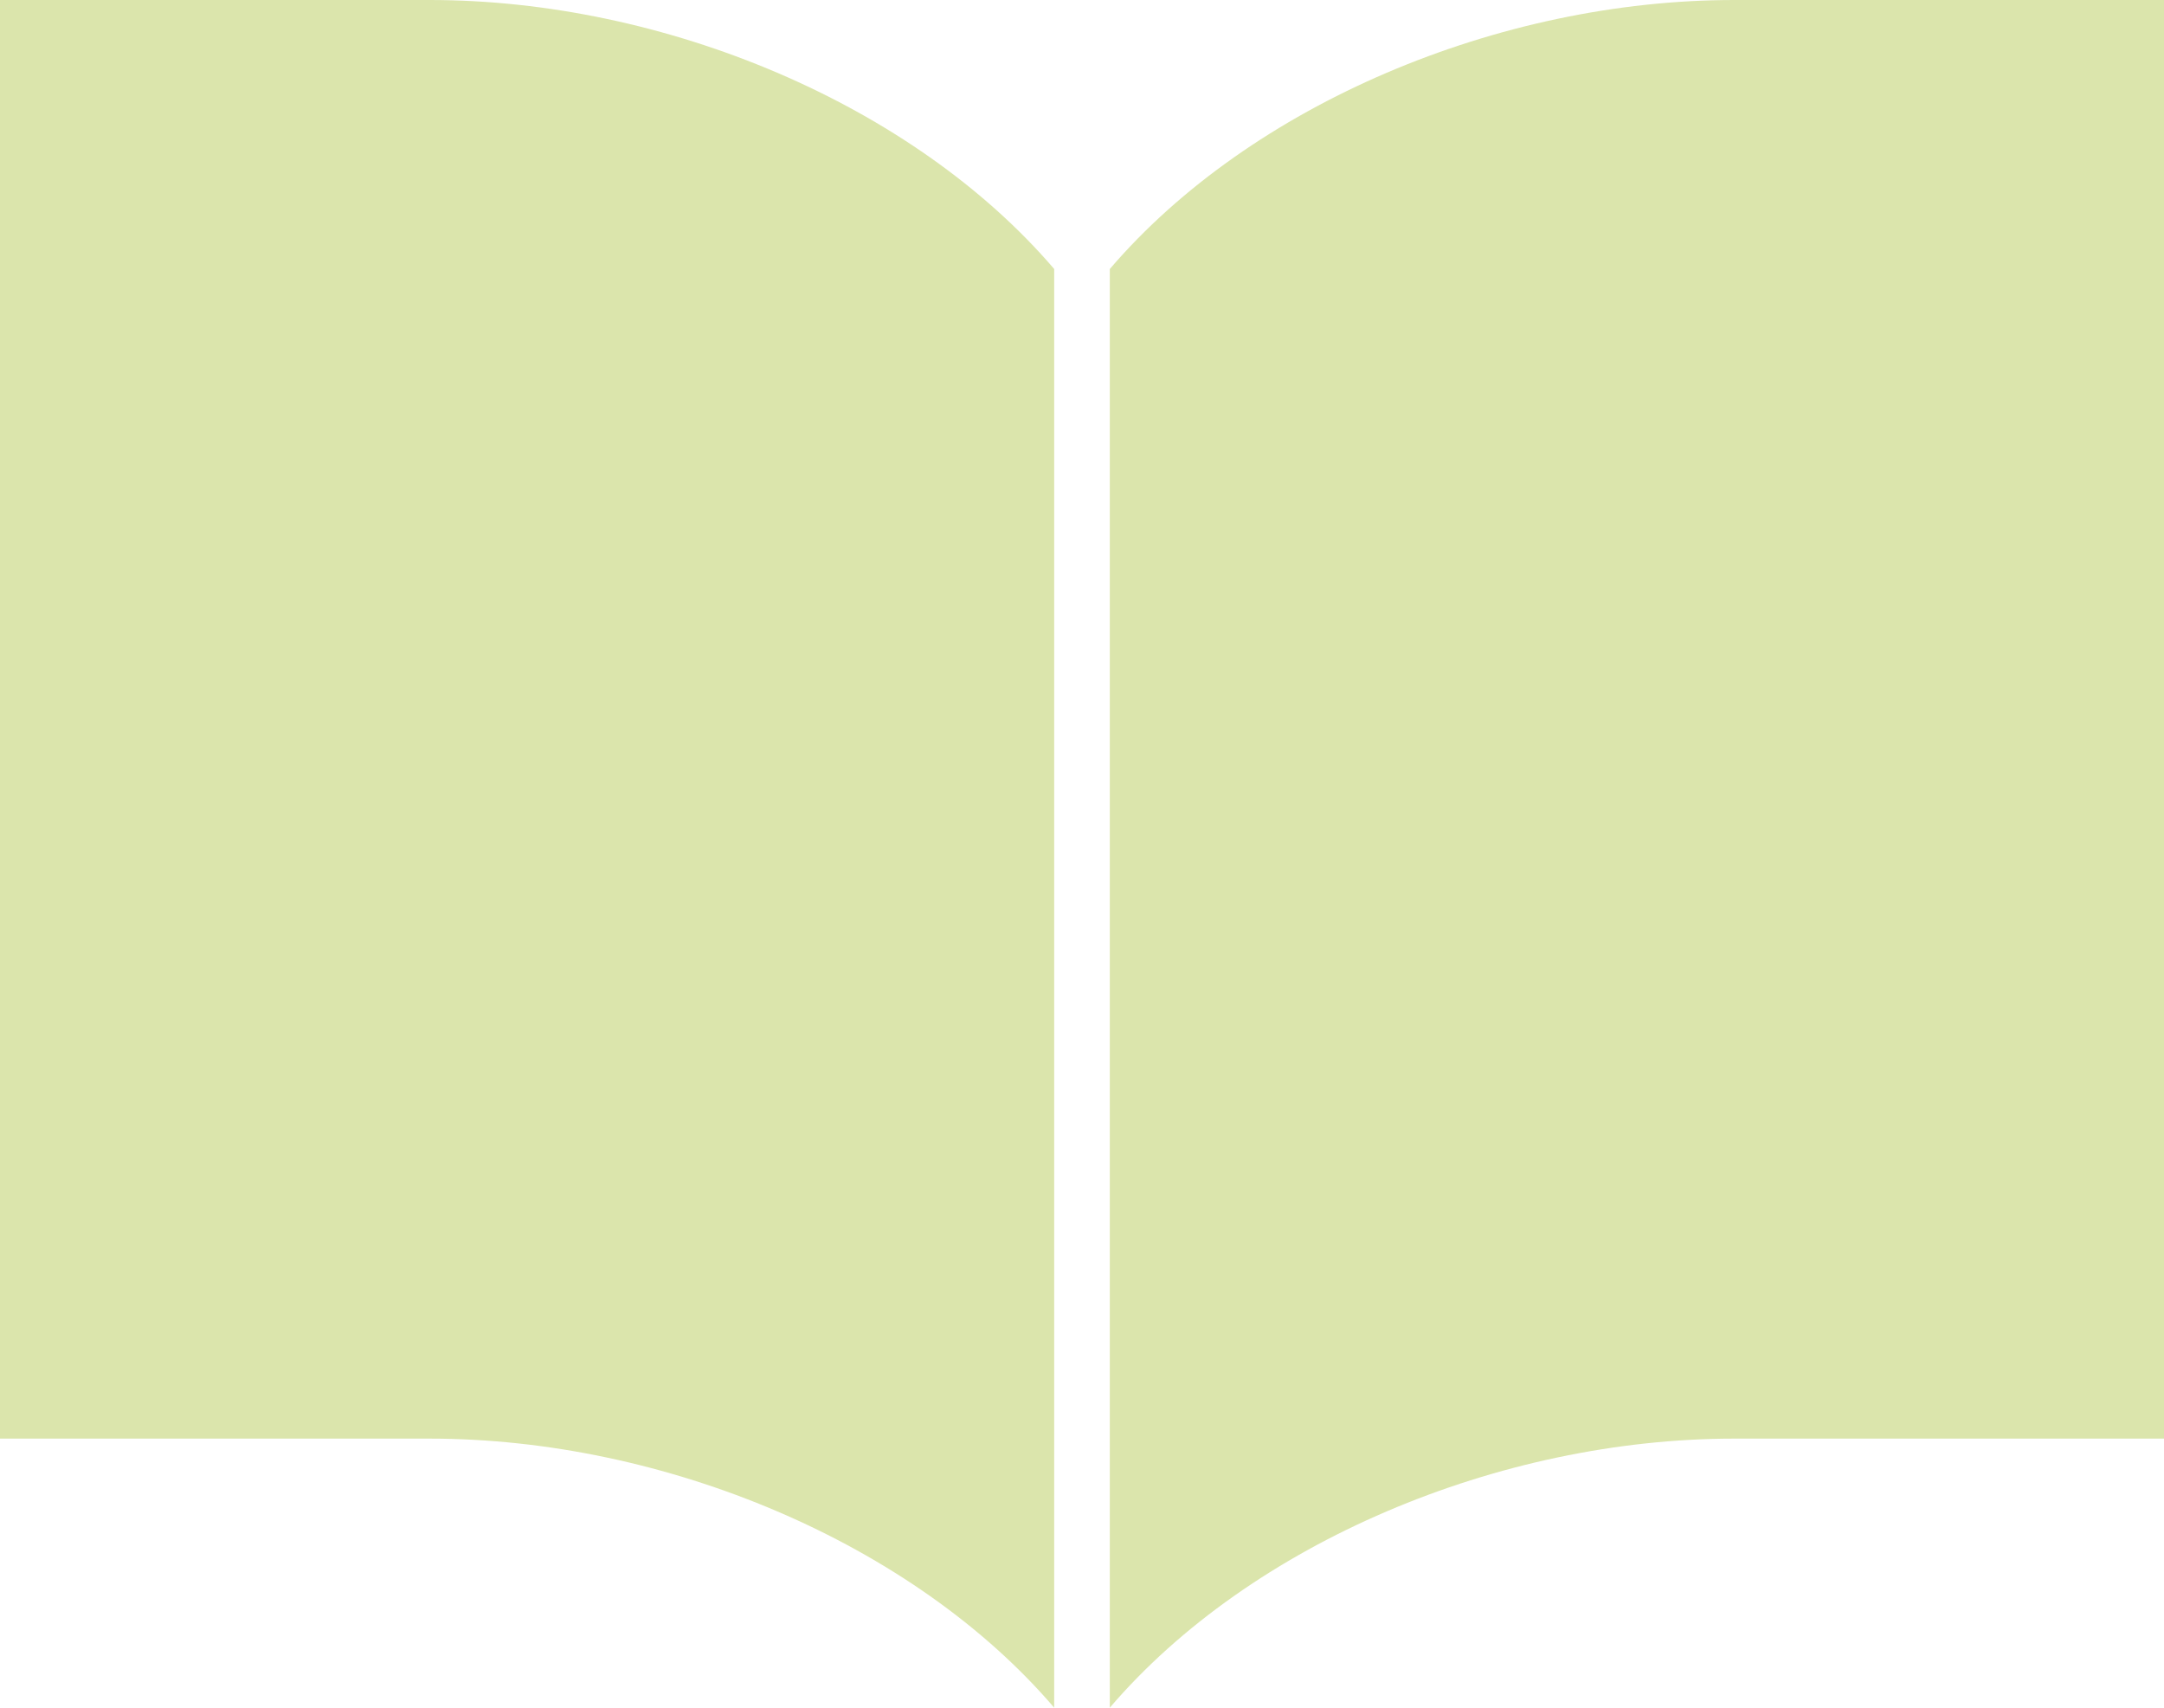
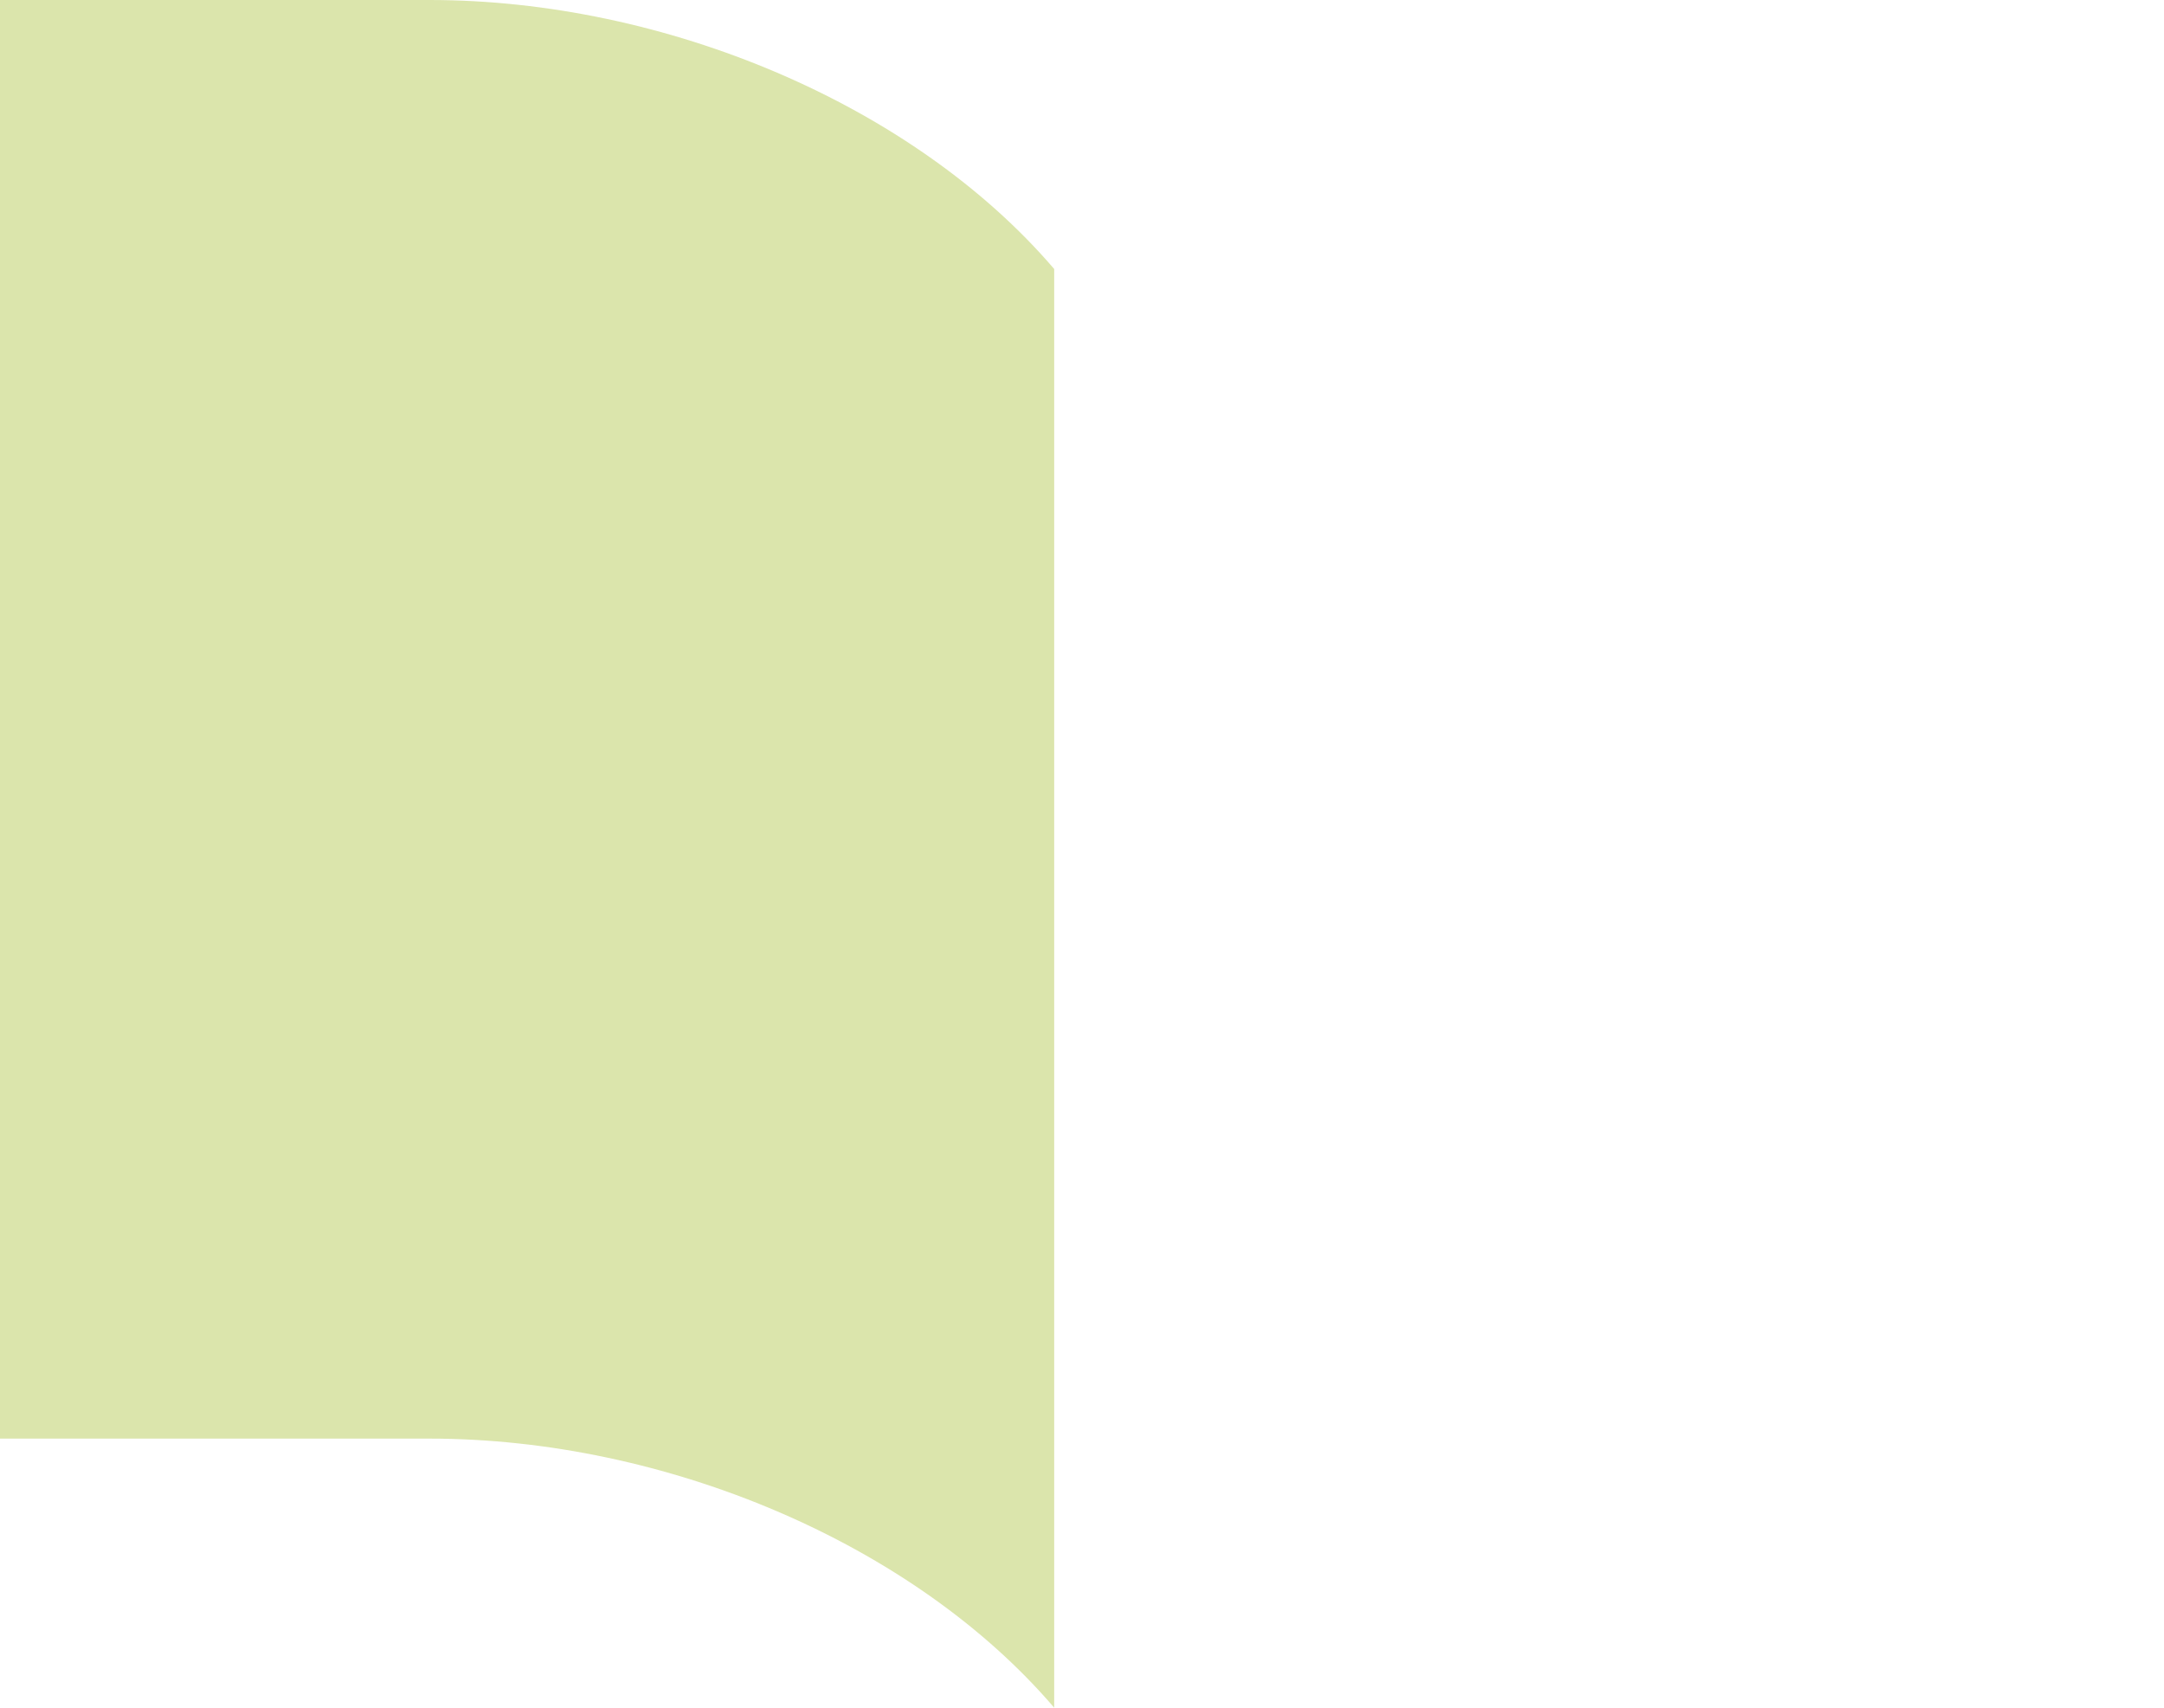
<svg xmlns="http://www.w3.org/2000/svg" id="_2" data-name="2" viewBox="0 0 499.172 393.876">
  <defs>
    <style>.cls-1{fill:#dbe5ac;}</style>
  </defs>
  <title>icon_dlP</title>
-   <path class="cls-1" d="M400.047,59.063c-54.219,0-111.531,24.063-144.047,62.047V452.938c32.516-38,89.828-62.063,144.047-62.063h99.125V59.063H400.047Z" transform="translate(0 -59.063)" />
  <path class="cls-1" d="M99.125,59.063H0v331.813H99.125c54.219,0,111.531,24.063,144.047,62.063V121.109C210.656,83.125,153.344,59.063,99.125,59.063Z" transform="translate(0 -59.063)" />
</svg>